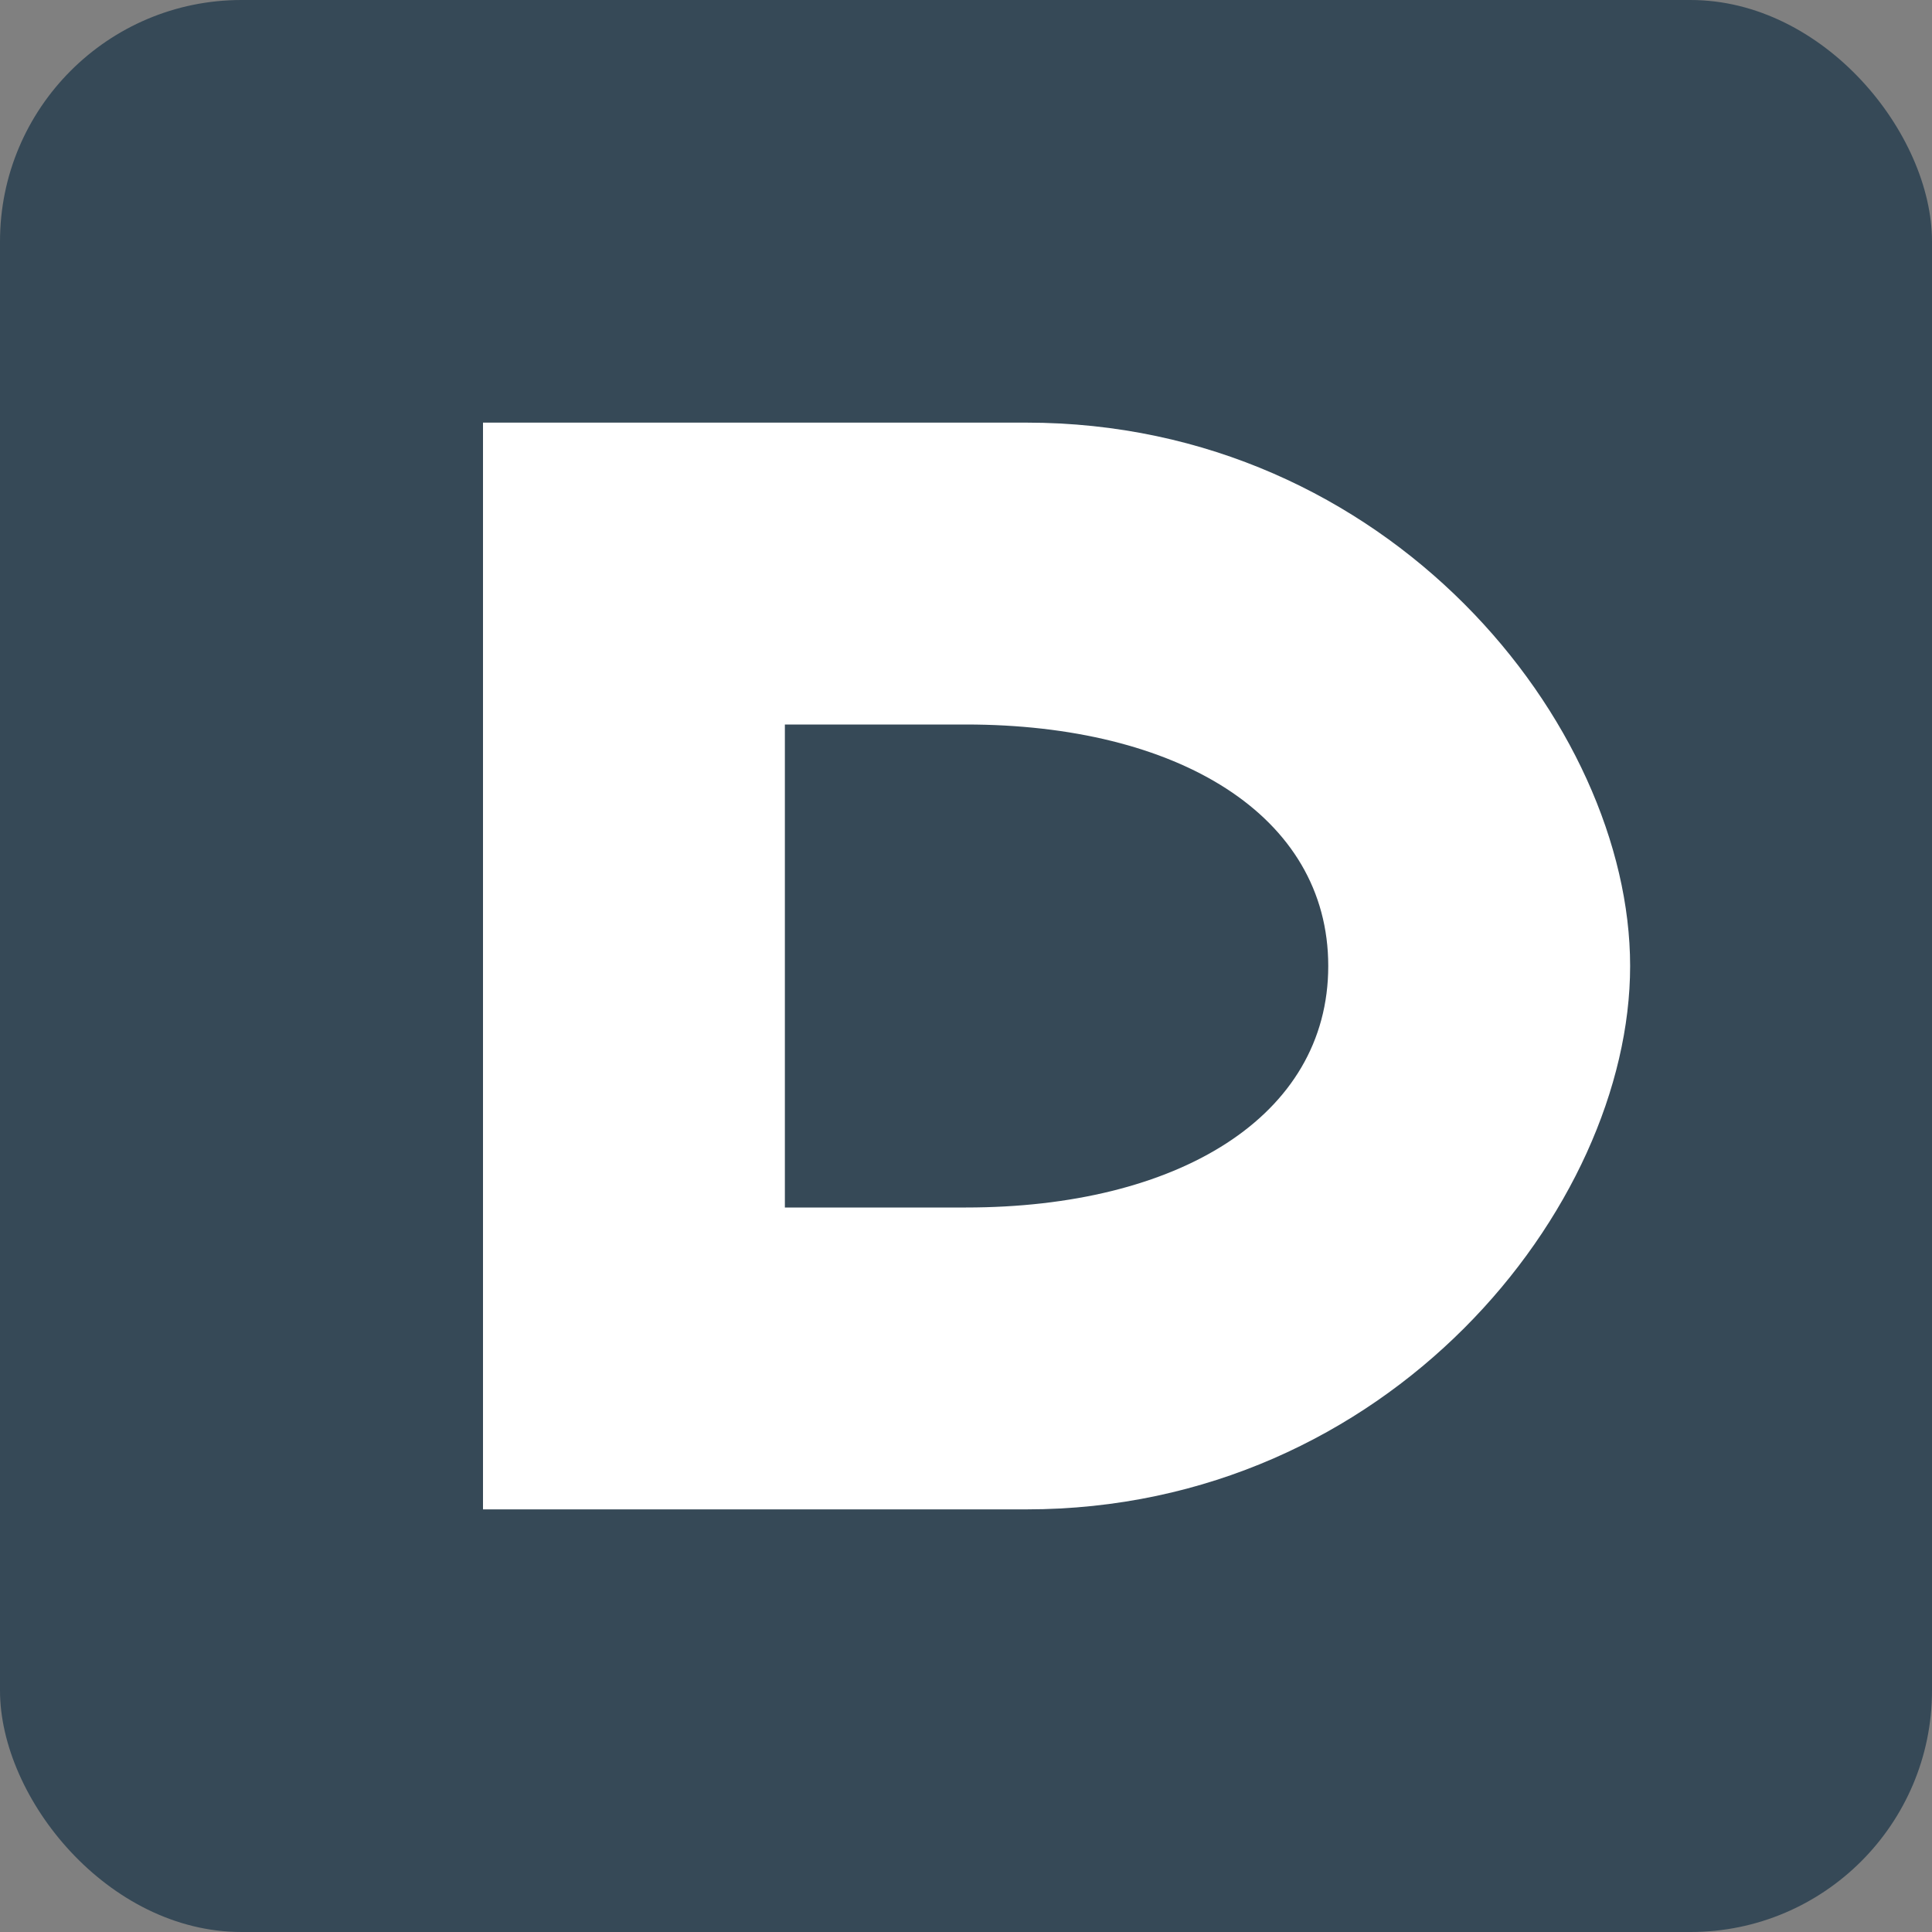
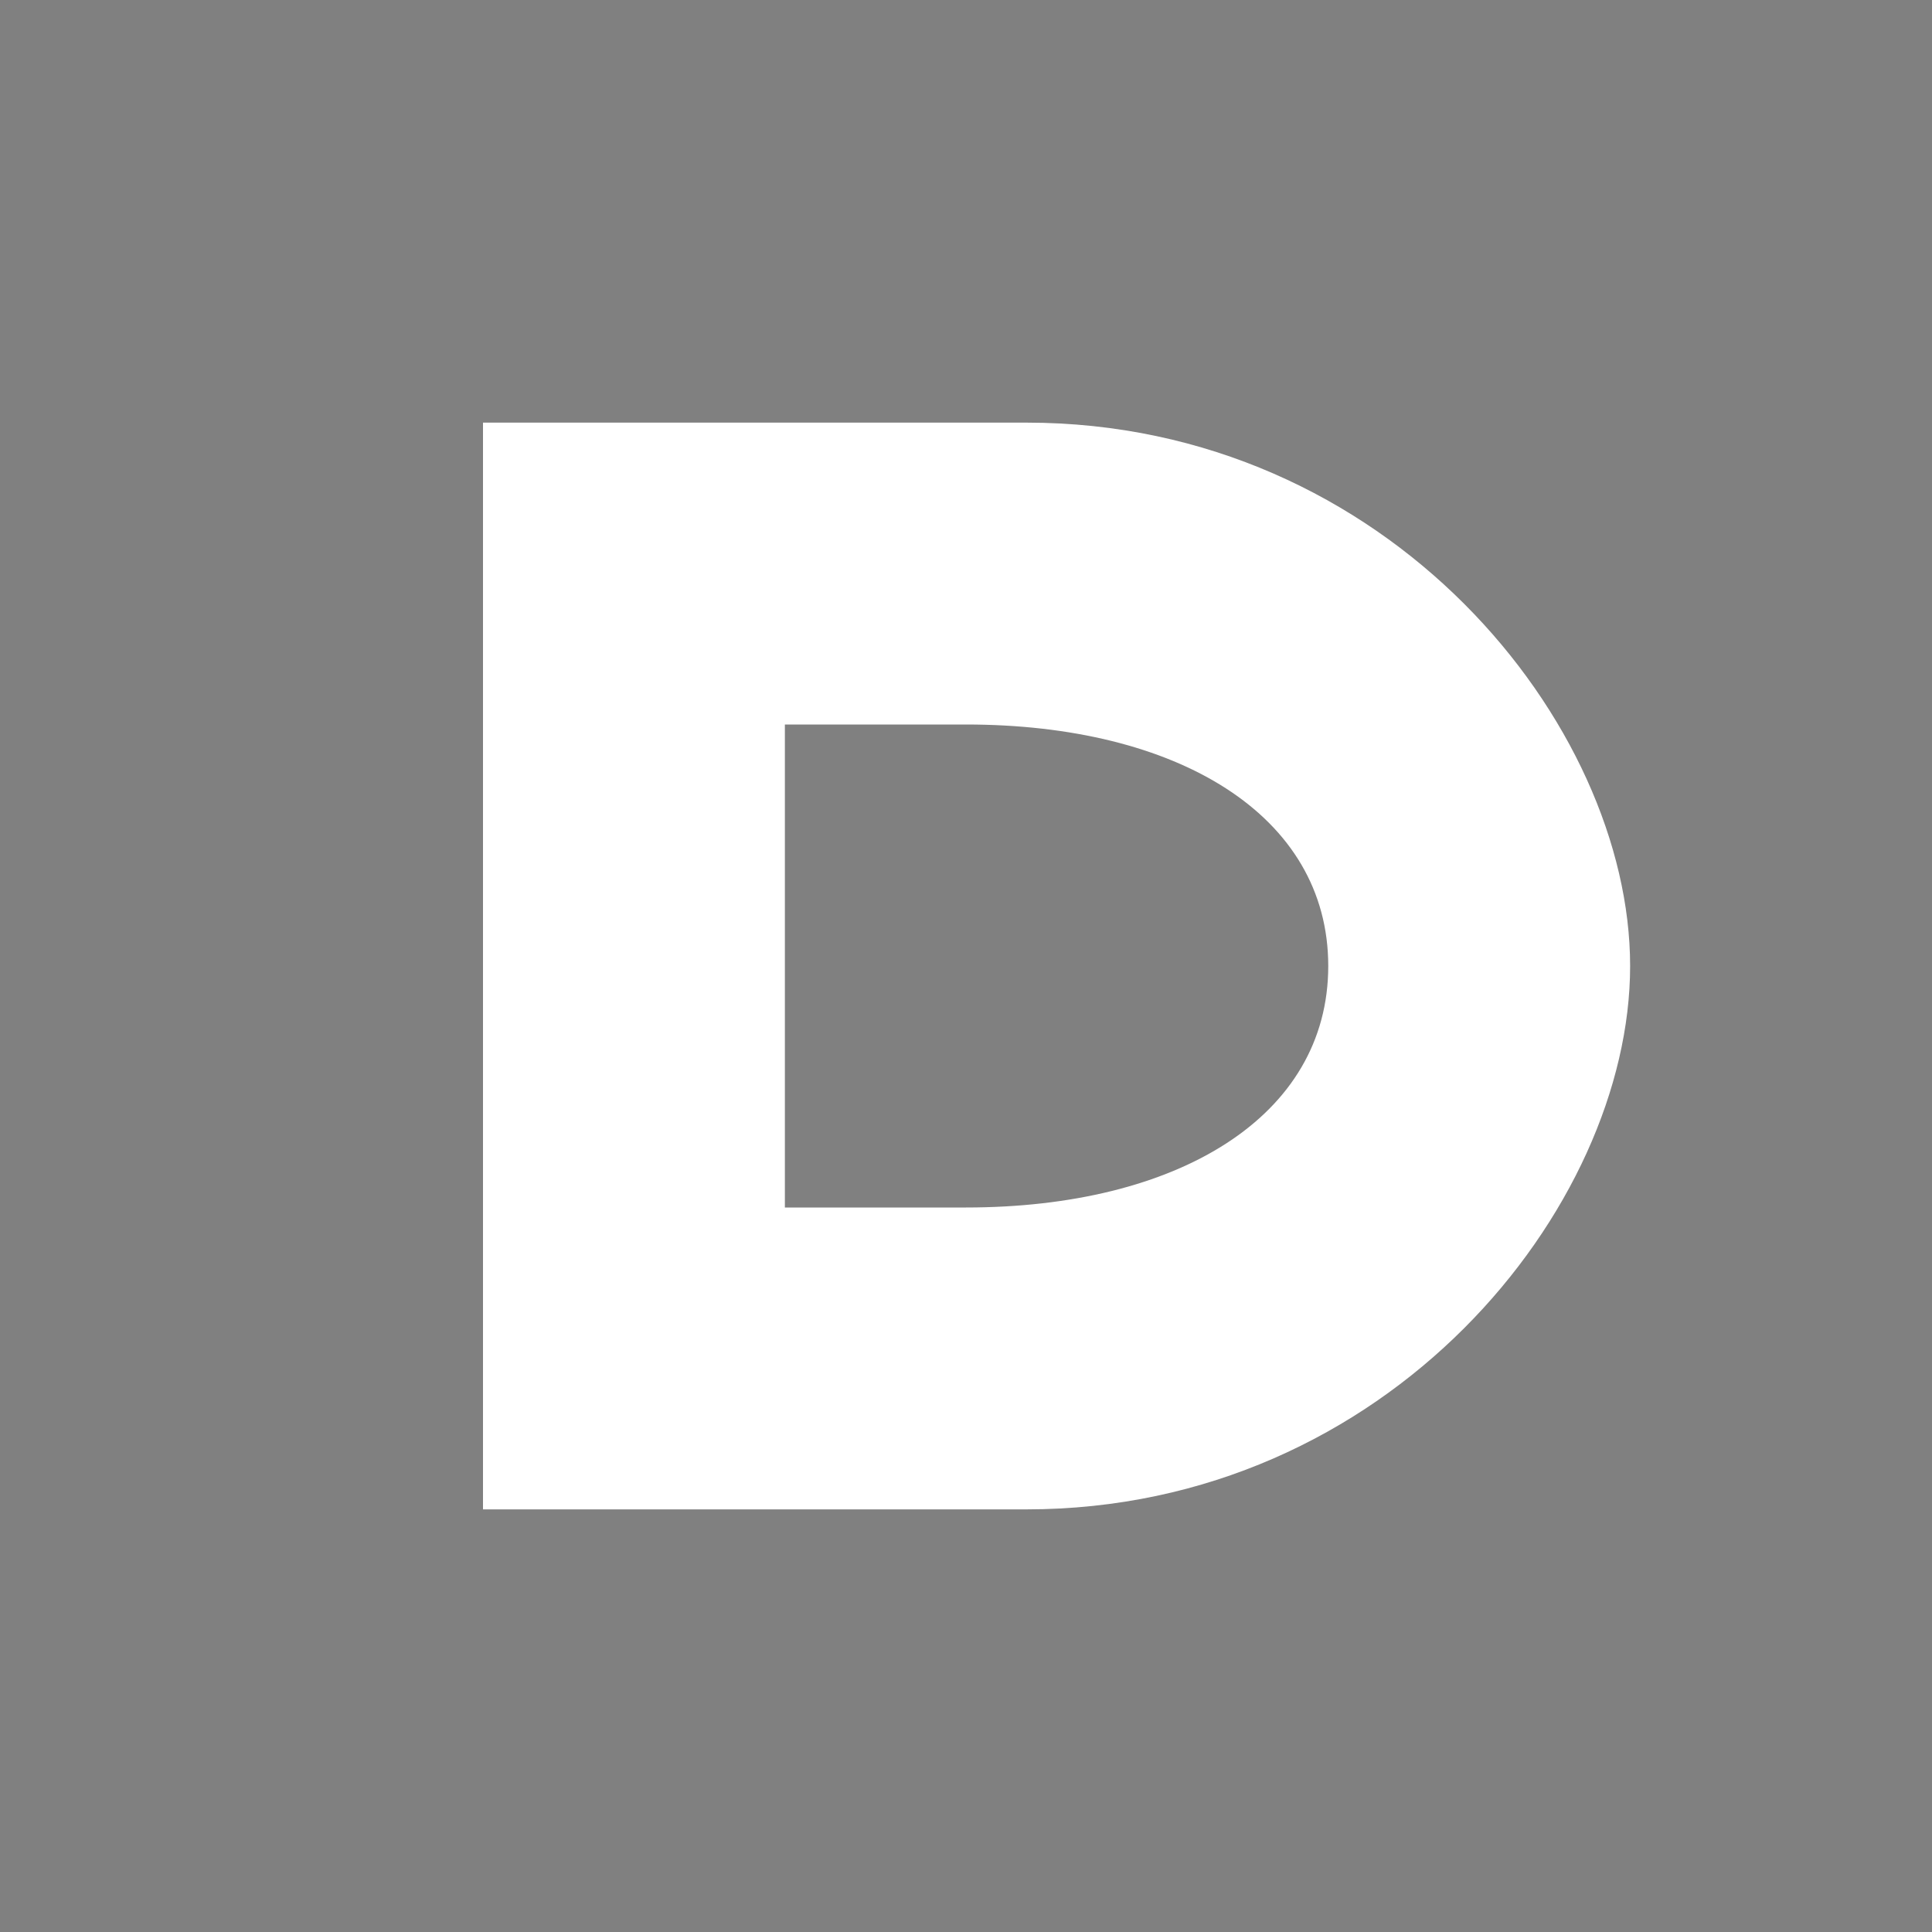
<svg xmlns="http://www.w3.org/2000/svg" viewBox="0 0 512 512">
  <rect x="0" y="0" width="512" height="512" fill="#808080" stroke="none" />
-   <rect width="512" height="512" rx="64" ry="64" fill="#364957" />
  <path d="M128 112 L128 400 L272 400 C368 400 432 320 432 256 C432 192 368 112 272 112 L128 112 Z M208 192 L256 192 C312 192 352 216 352 256 C352 296 312 320 256 320 L208 320 L208 192 Z" fill="white" />
</svg>